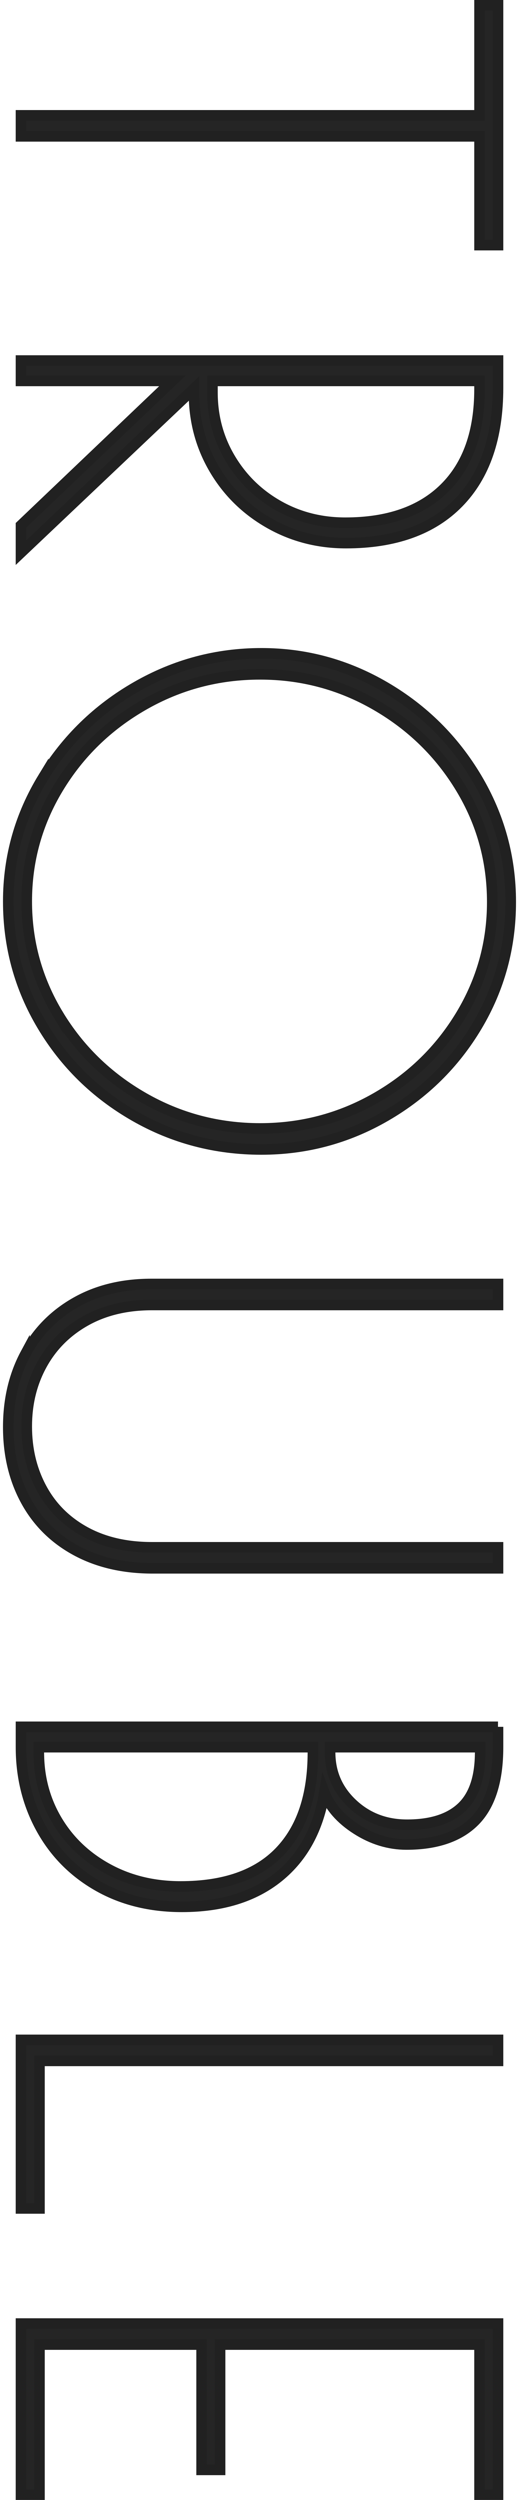
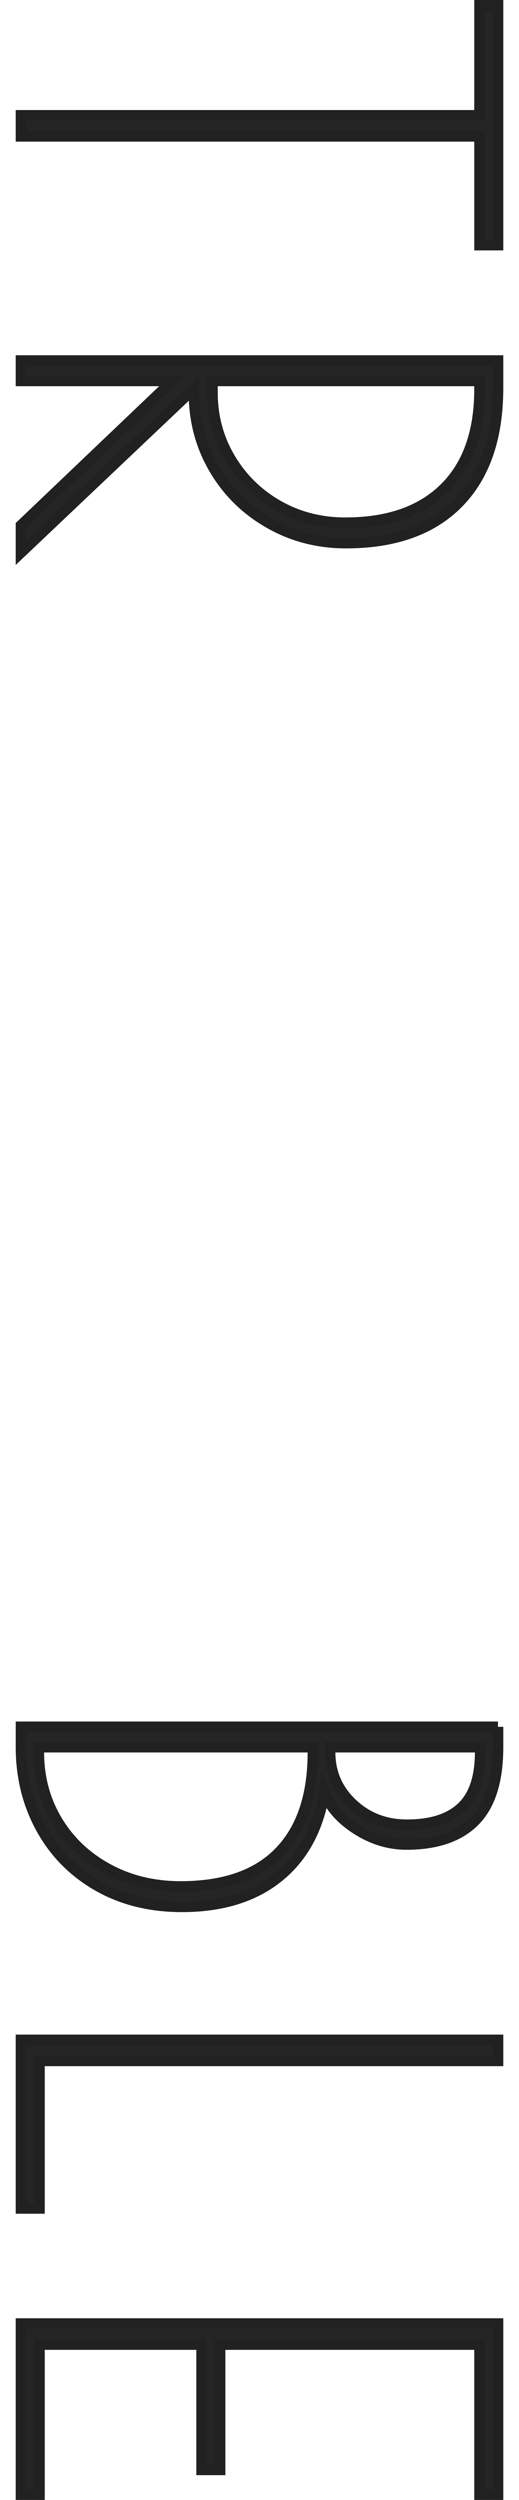
<svg xmlns="http://www.w3.org/2000/svg" id="_レイヤー_2" viewBox="0 0 48.4 235.822" width="49" height="236">
  <defs>
    <style>.cls-1{fill:#252525;stroke:#212121;stroke-miterlimit:10;}</style>
  </defs>
  <g id="_レイヤー_1-2">
    <g>
      <path class="cls-1" d="M44.96,10.881V.5h1.74V23.121h-1.74V12.861H1.7v-1.98H44.96Z" />
      <path class="cls-1" d="M46.7,34.011v2.58c0,4.68-1.24,8.289-3.72,10.83-2.48,2.539-6.021,3.81-10.62,3.81-2.641,0-5.061-.63-7.26-1.89-2.201-1.261-3.93-2.971-5.19-5.13-1.26-2.16-1.89-4.541-1.89-7.141v-.42L1.7,52.131v-2.58l14.28-13.62H1.7v-1.92H46.7Zm-26.94,3c0,2.279,.56,4.359,1.68,6.24,1.119,1.879,2.629,3.359,4.529,4.439,1.899,1.08,4.01,1.62,6.33,1.62,4.04,0,7.16-1.091,9.36-3.271,2.199-2.18,3.3-5.29,3.3-9.329v-.78H19.76v1.08Z" />
-       <path class="cls-1" d="M3.8,73.328c2.199-3.6,5.13-6.449,8.79-8.55,3.66-2.1,7.59-3.149,11.79-3.149,4.16,0,8.049,1.059,11.669,3.18,3.62,2.12,6.5,4.98,8.641,8.58,2.139,3.6,3.21,7.5,3.21,11.7,0,4.239-1.061,8.139-3.181,11.7-2.12,3.56-4.99,6.39-8.609,8.489-3.621,2.101-7.53,3.15-11.73,3.15-4.32,0-8.31-1.05-11.97-3.15-3.66-2.1-6.561-4.94-8.7-8.52-2.139-3.58-3.21-7.491-3.21-11.73,0-4.2,1.101-8.1,3.3-11.7Zm1.41,22.381c1.98,3.279,4.66,5.889,8.04,7.83,3.38,1.939,7.05,2.909,11.01,2.909,3.919,0,7.56-.96,10.92-2.88,3.359-1.92,6.029-4.521,8.01-7.8,1.979-3.28,2.97-6.84,2.97-10.68,0-3.881-.99-7.461-2.97-10.74-1.98-3.28-4.65-5.891-8.01-7.83-3.36-1.94-7.001-2.91-10.92-2.91-3.96,0-7.63,.97-11.01,2.91-3.38,1.939-6.06,4.55-8.04,7.83-1.98,3.279-2.97,6.84-2.97,10.68s.99,7.4,2.97,10.681Z" />
-       <path class="cls-1" d="M2.15,127.659c1.1-2.04,2.67-3.641,4.71-4.8,2.04-1.161,4.419-1.74,7.14-1.74H46.7v1.979H14.06c-2.4,0-4.491,.5-6.27,1.5-1.78,1-3.15,2.37-4.11,4.11s-1.44,3.689-1.44,5.85,.47,4.11,1.41,5.851c.939,1.739,2.299,3.099,4.08,4.08,1.78,.979,3.89,1.47,6.33,1.47H46.7v1.979H14.12c-2.76,0-5.17-.561-7.23-1.68-2.061-1.12-3.64-2.69-4.74-4.71-1.1-2.021-1.65-4.33-1.65-6.93,0-2.601,.55-4.92,1.65-6.96Z" />
      <path class="cls-1" d="M46.7,162.891v1.92c0,3.159-.73,5.479-2.19,6.96-1.46,1.479-3.61,2.22-6.449,2.22-1.641,0-3.21-.479-4.71-1.439s-2.511-2.121-3.03-3.48c-.561,3.439-2.001,6.1-4.32,7.98-2.32,1.879-5.36,2.819-9.12,2.819-3,0-5.65-.66-7.95-1.979-2.301-1.32-4.08-3.131-5.34-5.431-1.26-2.3-1.89-4.851-1.89-7.649v-1.92H46.7Zm-43.32,2.399c0,2.36,.57,4.5,1.71,6.42,1.14,1.921,2.73,3.44,4.77,4.561,2.04,1.119,4.339,1.68,6.9,1.68,4.119,0,7.23-1.09,9.33-3.27,2.101-2.181,3.15-5.311,3.15-9.391v-.479H3.38v.479Zm27.48,0c0,1.92,.699,3.54,2.1,4.86s3.12,1.98,5.16,1.98c2.28,0,3.999-.551,5.16-1.65,1.159-1.101,1.74-2.83,1.74-5.19v-.479h-14.16v.479Z" />
      <path class="cls-1" d="M46.7,192.423v1.979H3.44v13.92H1.7v-15.899H46.7Z" />
      <path class="cls-1" d="M46.7,219.183v16.14h-1.74v-14.16H20.48v11.82h-1.74v-11.82H3.44v14.16H1.7v-16.14H46.7Z" />
    </g>
  </g>
</svg>